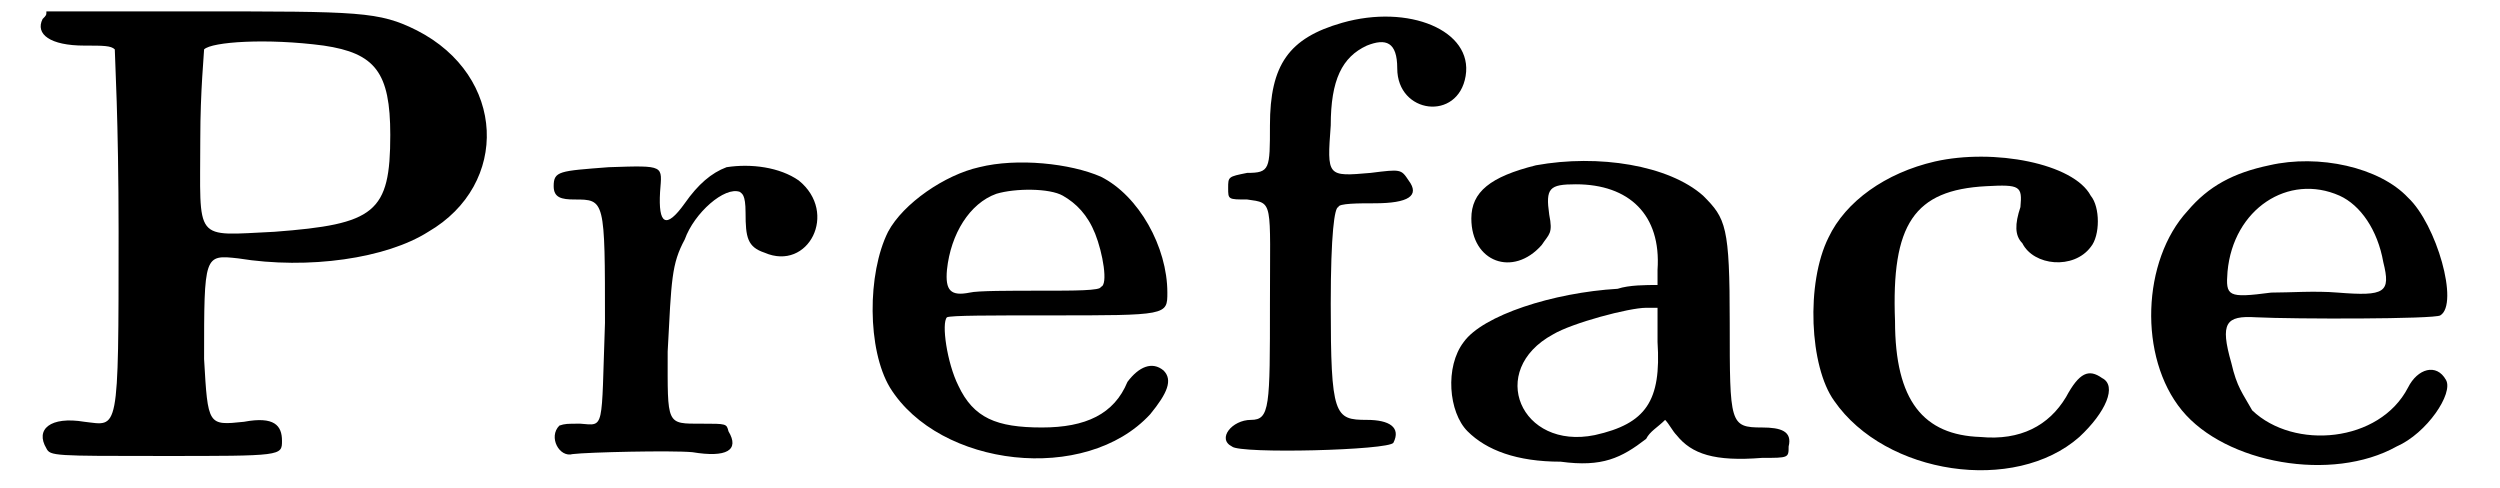
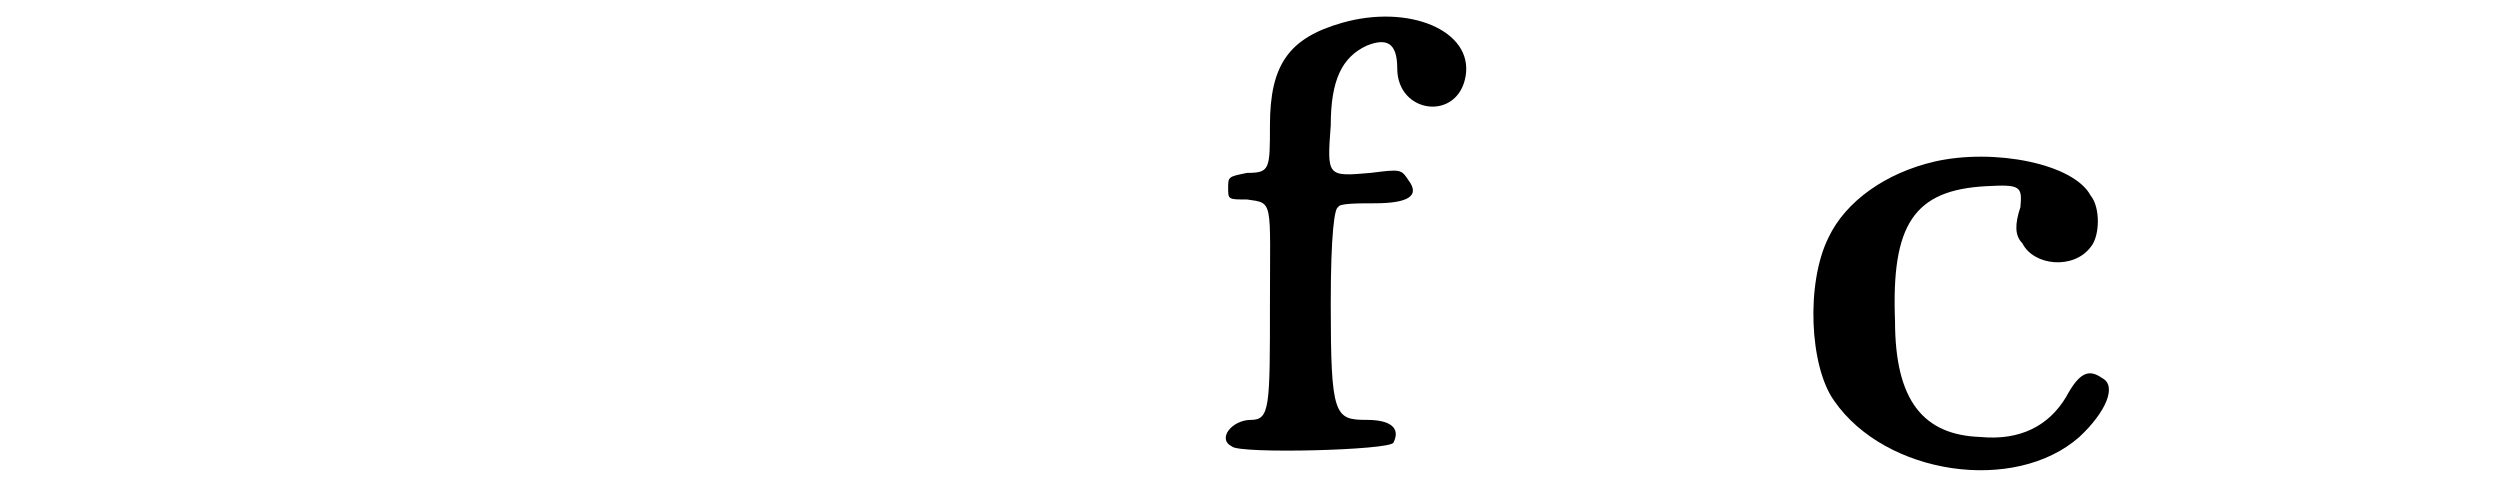
<svg xmlns="http://www.w3.org/2000/svg" xmlns:xlink="http://www.w3.org/1999/xlink" width="128px" height="25px" viewBox="0 0 1283 257" version="1.1">
  <defs>
-     <path id="gl6990" d="M 6 10 C 2 18 10 24 28 24 C 38 24 42 24 44 26 C 44 30 46 63 46 122 C 46 230 46 224 28 222 C 10 219 2 226 8 236 C 10 240 12 240 69 240 C 132 240 132 240 132 232 C 132 224 128 219 112 222 C 93 224 93 224 91 189 C 91 134 91 134 109 136 C 146 142 187 136 209 122 C 252 97 250 40 203 16 C 183 6 173 6 87 6 C 61 6 34 6 8 6 C 8 8 8 8 6 10 M 154 24 C 181 28 189 38 189 71 C 189 112 181 118 128 122 C 85 124 89 128 89 73 C 89 48 91 28 91 26 C 95 22 124 20 154 24 z" fill="black" />
-     <path id="gl6995" d="M 96 6 C 88 9 81 15 74 25 C 64 39 60 36 61 19 C 62 5 64 5 34 6 C 8 8 5 8 5 16 C 5 22 9 23 16 23 C 32 23 32 23 32 88 C 30 145 32 142 19 141 C 12 141 11 141 8 142 C 2 148 8 159 15 157 C 23 156 67 155 78 156 C 96 159 103 155 97 145 C 96 141 96 141 83 141 C 64 141 65 142 65 103 C 67 65 67 57 74 44 C 79 30 95 16 103 19 C 104 20 106 20 106 30 C 106 43 107 48 116 51 C 139 61 155 30 134 13 C 124 6 109 4 96 6 z" fill="black" />
-     <path id="gl2882" d="M 66 7 C 48 11 26 26 18 41 C 7 63 7 103 19 123 C 45 165 122 174 156 137 C 165 126 168 119 163 114 C 157 109 150 112 144 120 C 137 137 122 144 99 144 C 75 144 63 139 55 122 C 49 110 46 89 49 86 C 51 85 72 85 103 85 C 165 85 165 85 165 73 C 165 49 150 22 130 12 C 114 5 86 2 66 7 M 110 22 C 117 26 123 32 127 42 C 131 52 134 69 130 70 C 130 72 116 72 99 72 C 82 72 65 72 61 73 C 51 75 48 72 49 61 C 51 42 61 26 75 21 C 85 18 103 18 110 22 z" fill="black" />
    <path id="gl6176" d="M 70 12 C 42 20 32 34 32 66 C 32 89 32 91 20 91 C 10 93 10 93 10 99 C 10 105 10 105 20 105 C 34 107 32 105 32 160 C 32 214 32 221 22 221 C 12 221 4 231 12 235 C 16 239 95 237 97 233 C 101 225 95 221 83 221 C 66 221 64 219 64 160 C 64 123 66 109 68 109 C 68 107 79 107 87 107 C 105 107 111 103 105 95 C 101 89 101 89 85 91 C 62 93 62 93 64 66 C 64 42 70 30 83 24 C 93 20 99 22 99 36 C 99 60 131 64 135 40 C 139 16 105 2 70 12 z" fill="black" />
-     <path id="gl2920" d="M 54 8 C 30 14 20 22 20 36 C 20 59 42 67 57 50 C 61 44 63 44 61 34 C 59 20 61 18 75 18 C 103 18 120 34 118 63 C 118 65 118 67 118 71 C 112 71 103 71 97 73 C 63 75 26 87 16 101 C 6 114 8 138 18 148 C 28 158 44 164 67 164 C 89 167 99 162 112 152 C 114 148 118 146 122 142 C 124 144 126 148 128 150 C 136 160 148 164 173 162 C 187 162 187 162 187 156 C 189 148 183 146 173 146 C 156 146 156 144 156 91 C 156 40 154 36 142 24 C 124 8 87 2 54 8 M 118 101 C 120 132 112 144 85 150 C 46 158 28 116 63 97 C 73 91 103 83 112 83 C 114 83 116 83 118 83 C 118 89 118 95 118 101 z" fill="black" />
    <path id="gl2840" d="M 73 7 C 47 13 26 28 17 47 C 5 71 7 115 20 133 C 47 172 115 182 149 152 C 163 139 169 125 161 121 C 154 116 149 118 142 131 C 133 146 118 154 97 152 C 67 151 52 133 52 91 C 50 40 62 22 100 20 C 118 19 119 20 118 31 C 115 40 115 46 119 50 C 125 62 146 64 155 52 C 160 46 160 31 155 25 C 146 8 104 0 73 7 z" fill="black" />
-     <path id="gl6998" d="M 71 8 C 52 12 39 19 28 32 C 4 58 2 109 25 137 C 48 165 104 175 138 156 C 154 149 168 128 164 121 C 159 112 149 115 144 125 C 129 154 84 158 62 137 C 57 128 54 125 51 112 C 45 91 48 87 64 88 C 84 89 158 89 161 87 C 171 81 159 39 144 25 C 129 9 97 2 71 8 M 108 24 C 119 29 128 42 131 59 C 135 75 132 77 107 75 C 95 74 82 75 72 75 C 49 78 48 77 49 64 C 52 31 81 12 108 24 z" fill="black" />
  </defs>
  <use xlink:href="#gl6990" x="0" y="0" />
  <use xlink:href="#gl6995" x="270" y="82" />
  <use xlink:href="#gl2882" x="433" y="81" />
  <use xlink:href="#gl6176" x="620" y="0" />
  <use xlink:href="#gl2920" x="738" y="79" />
  <use xlink:href="#gl2840" x="929" y="78" />
  <use xlink:href="#gl6998" x="1107" y="79" />
</svg>